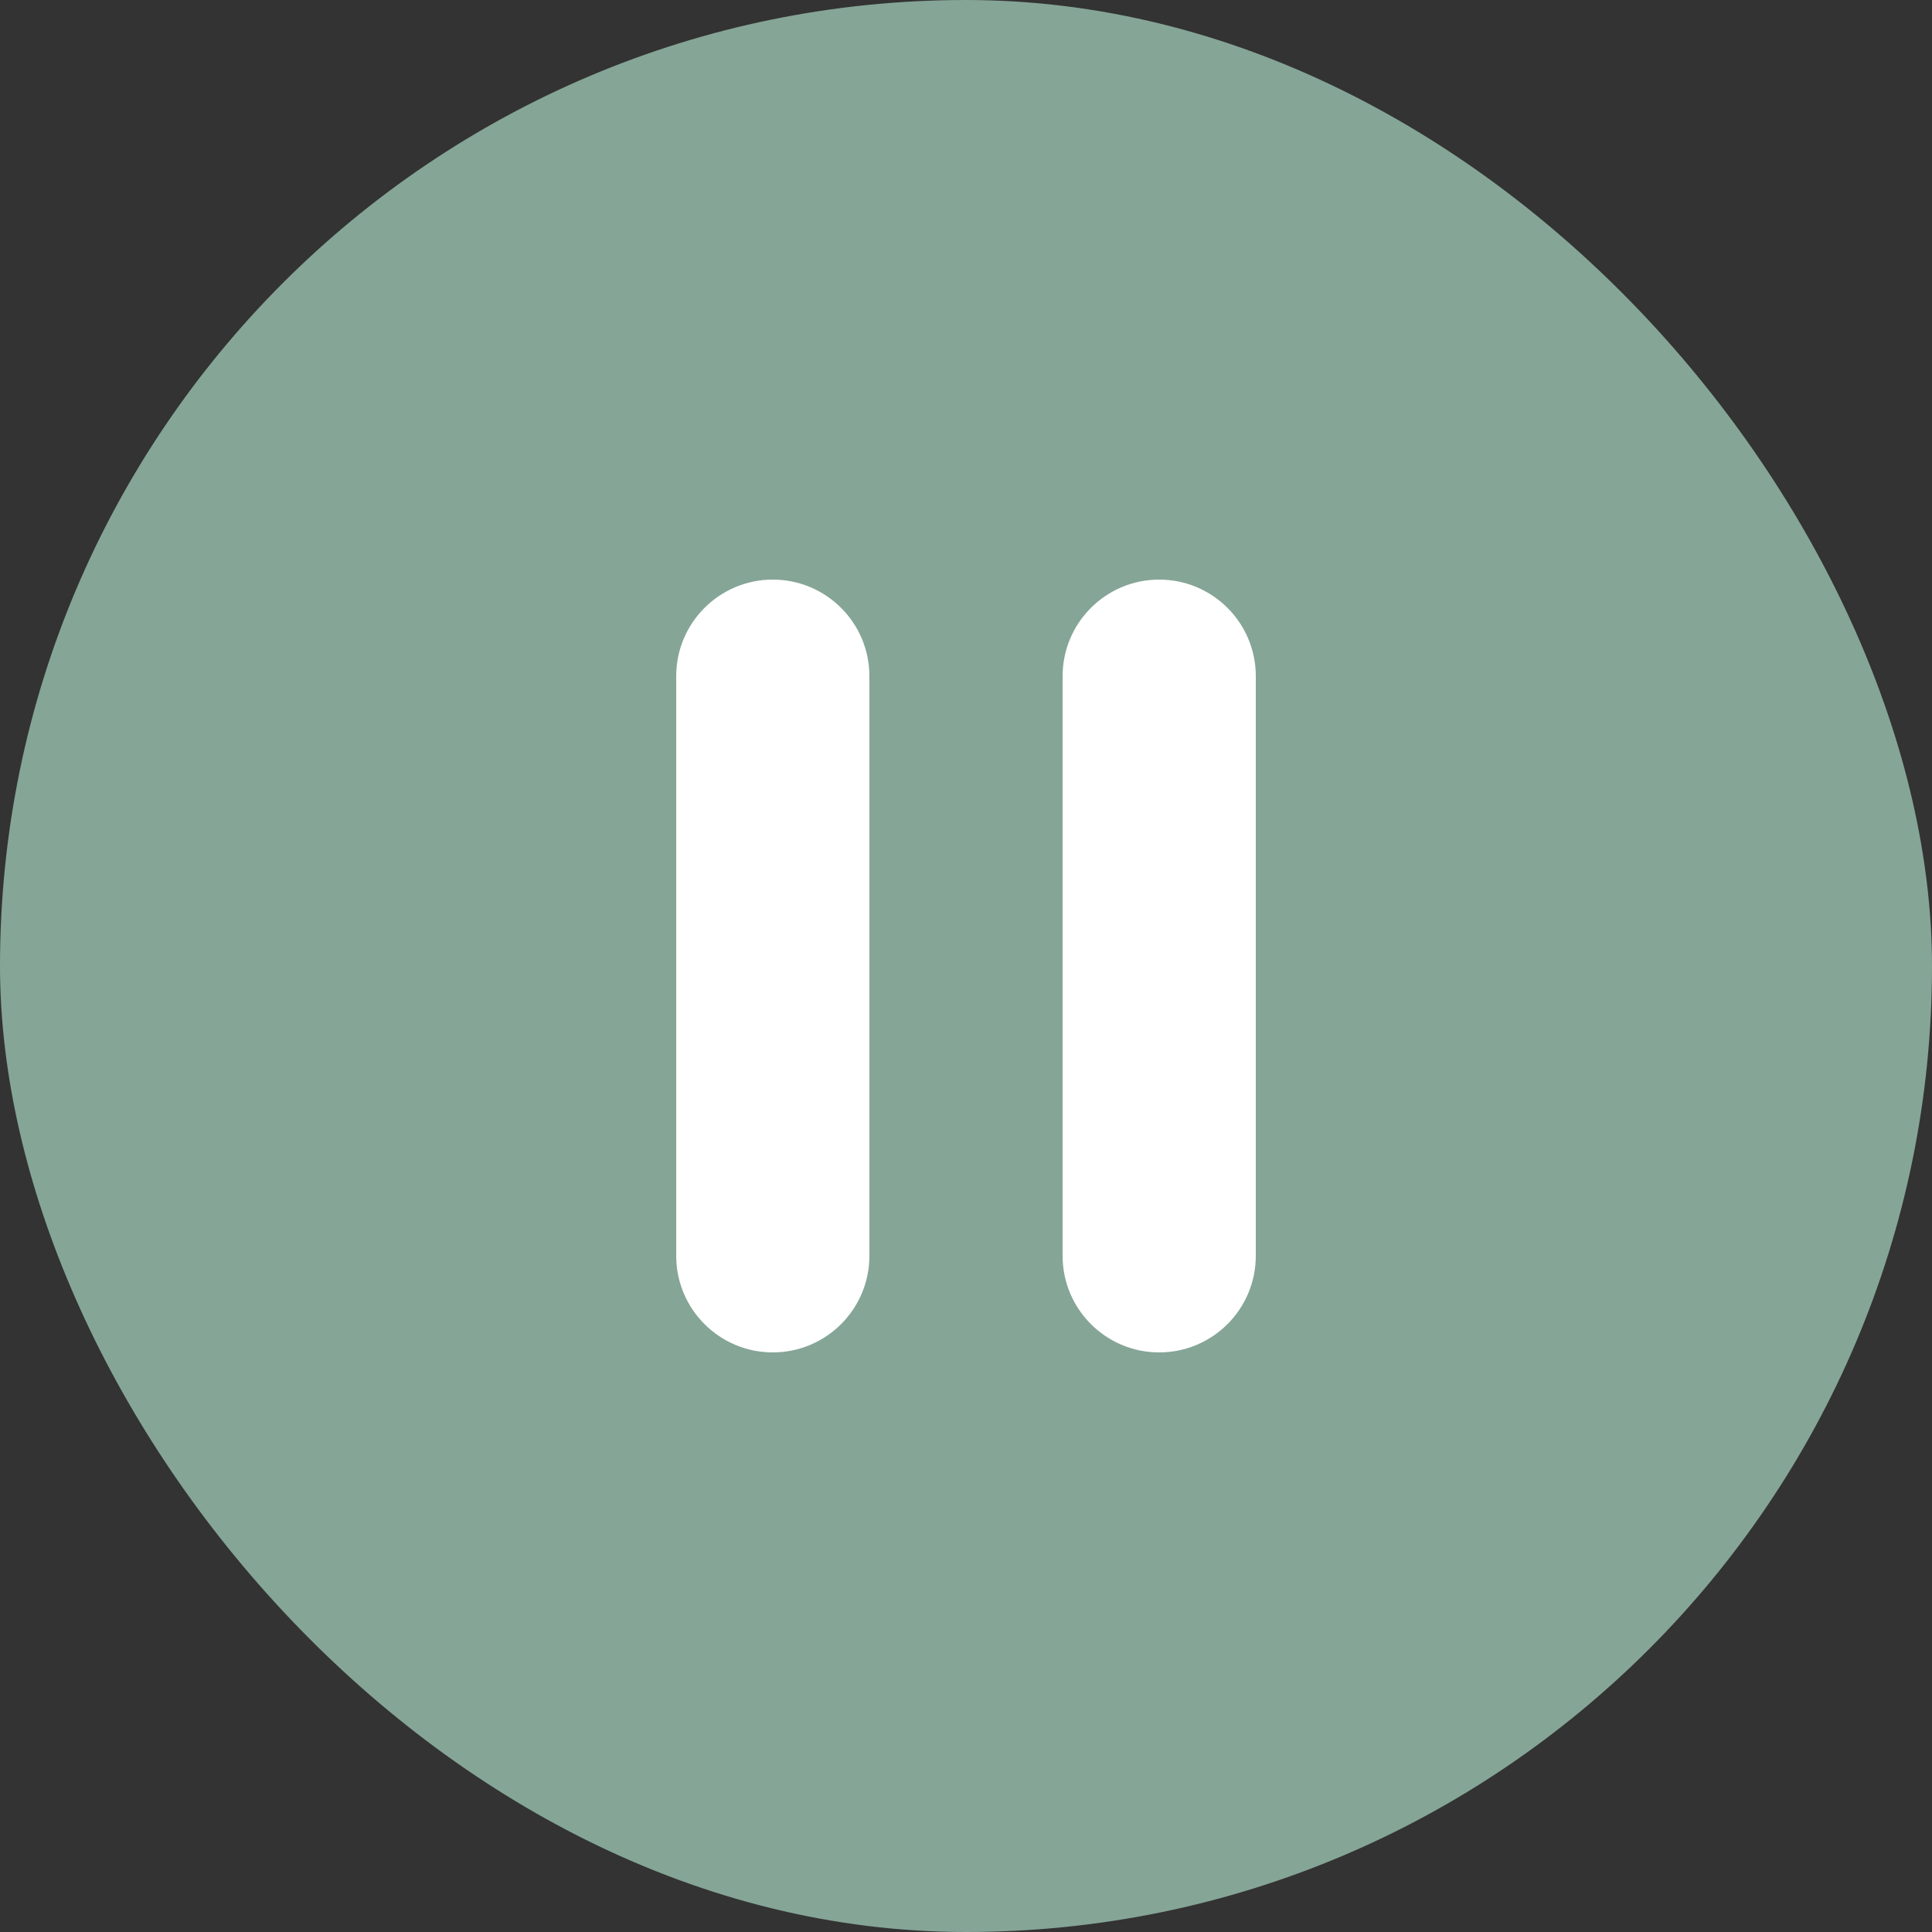
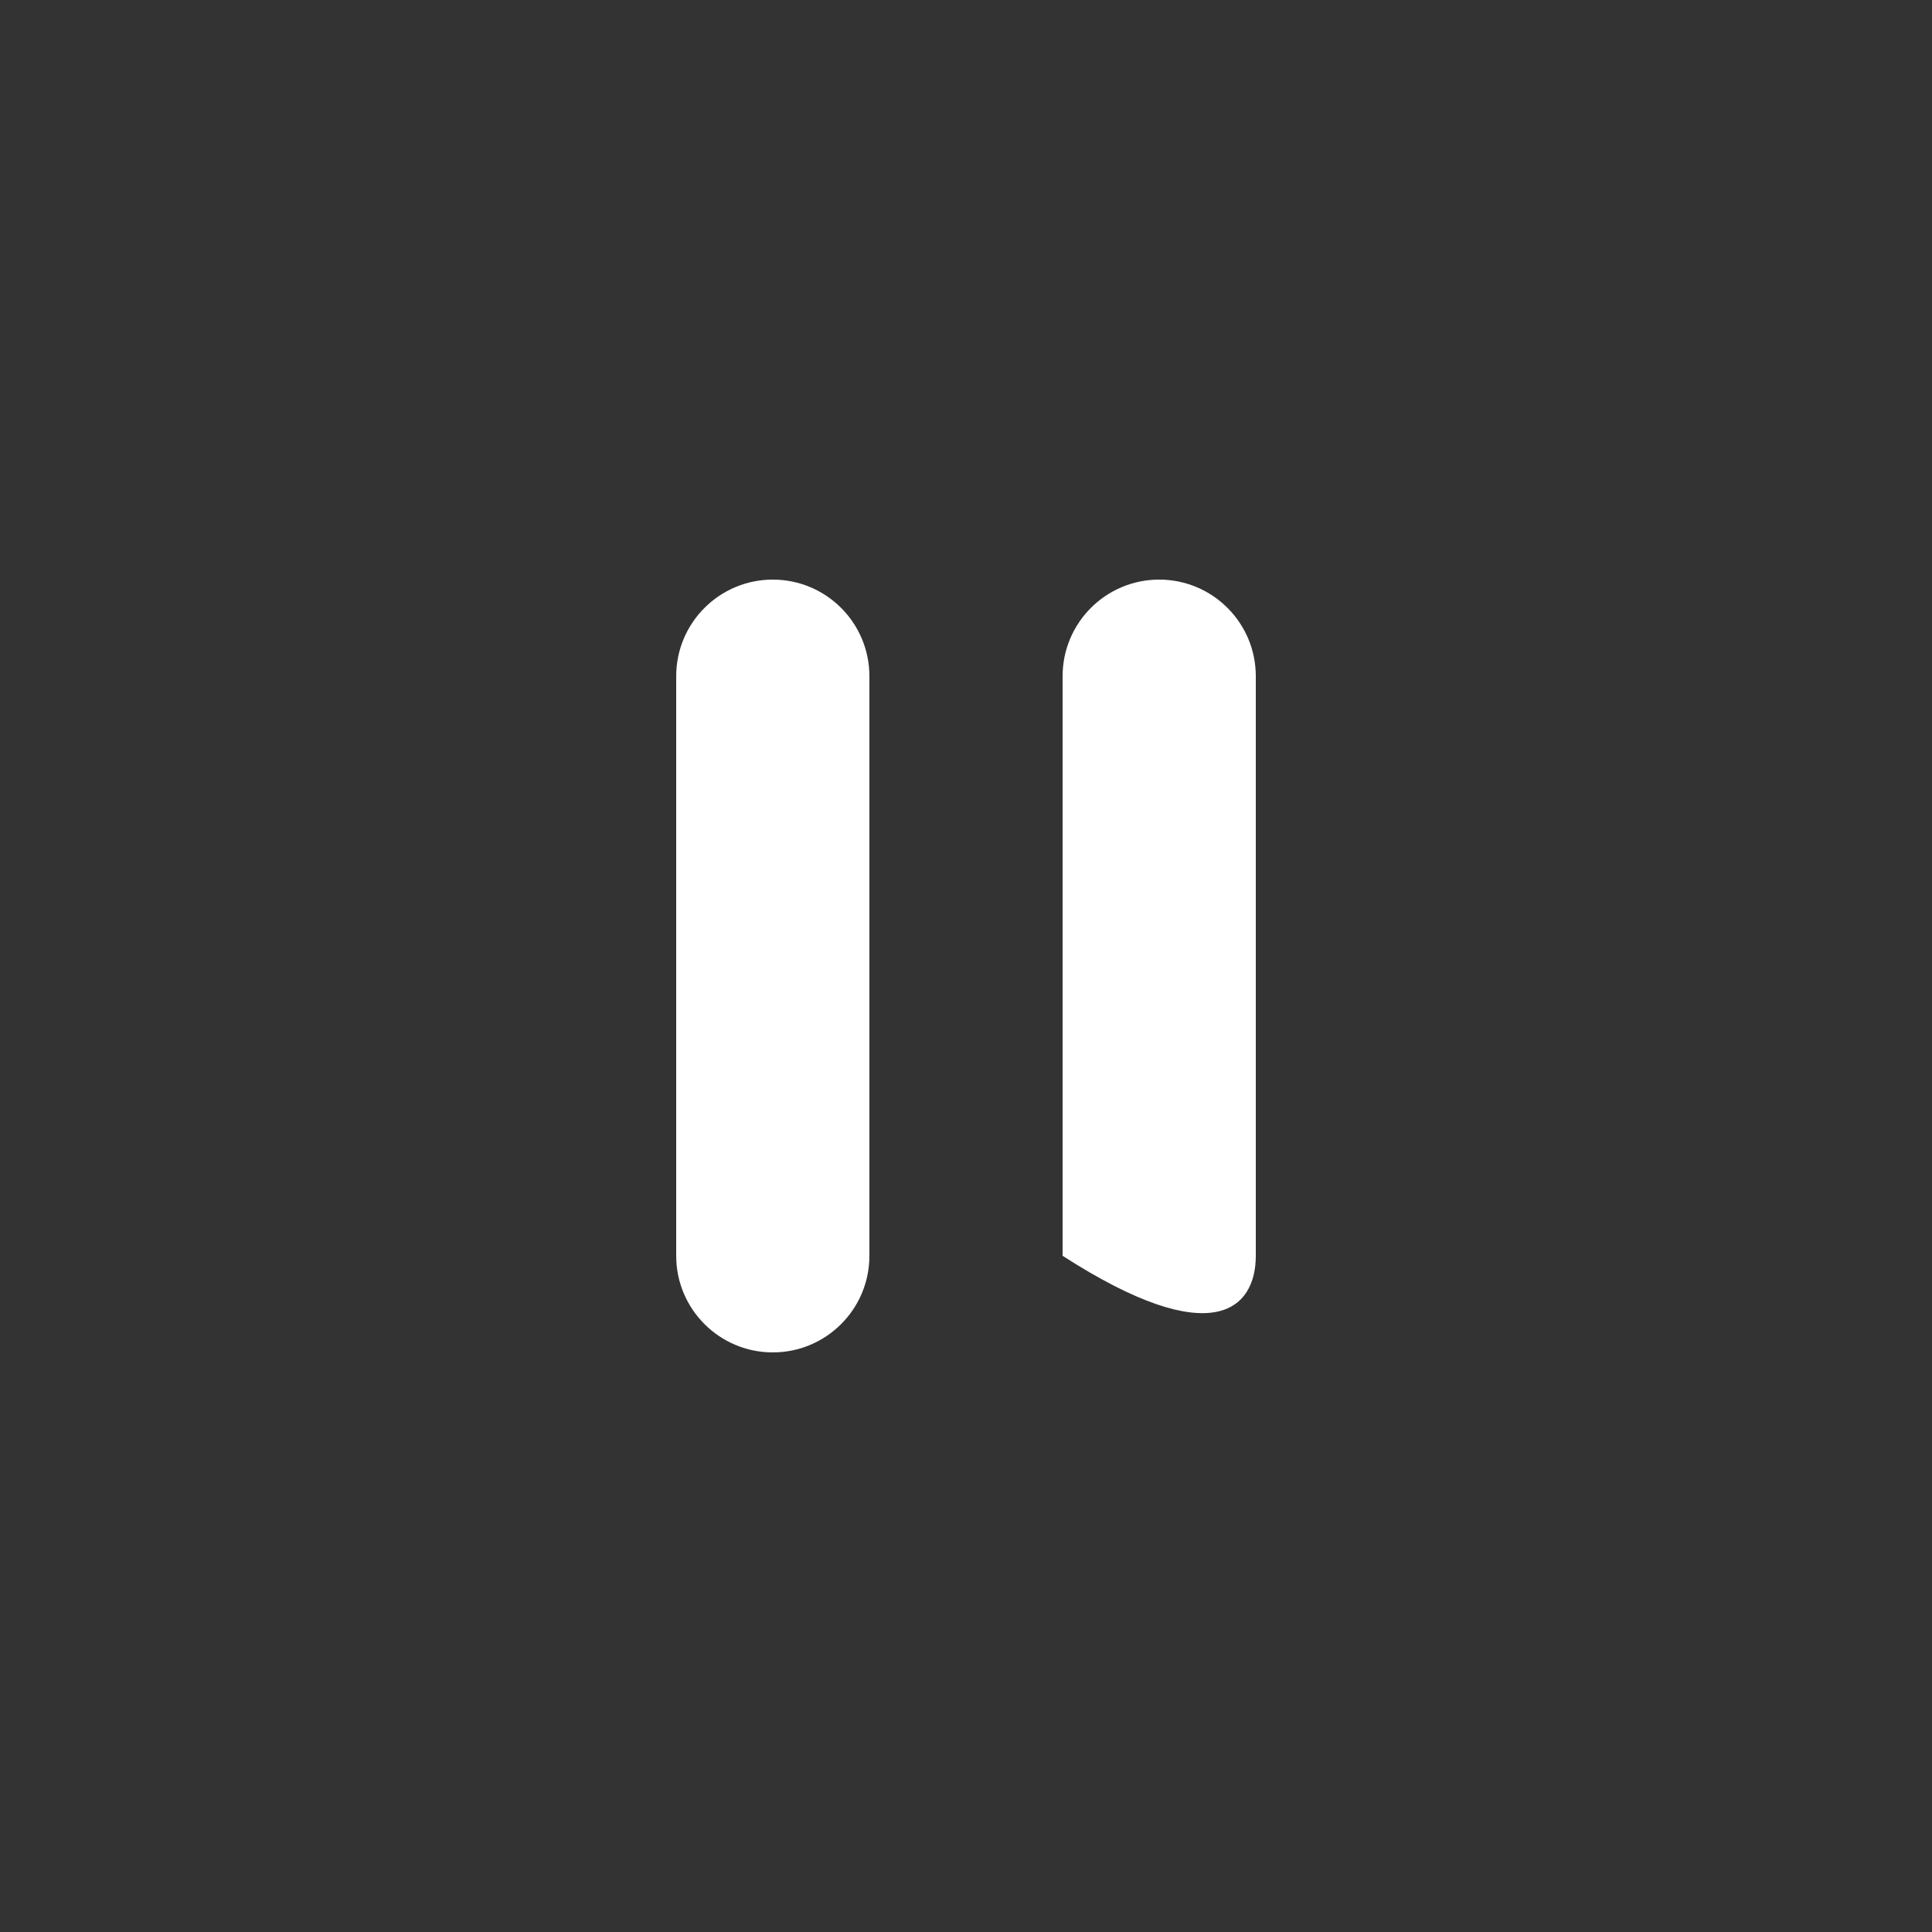
<svg xmlns="http://www.w3.org/2000/svg" width="80" height="80" viewBox="0 0 80 80" fill="none">
  <rect x="0" y="0" width="80" height="80" fill="#333333" stroke="none" />
-   <rect width="80" height="80" rx="40" fill="#85A597" />
  <path d="M36 28C36 25.791 34.209 24 32 24C29.791 24 28 25.791 28 28V52C28 54.209 29.791 56 32 56C34.209 56 36 54.209 36 52V28Z" fill="white" />
-   <path d="M52 28C52 25.791 50.209 24 48 24C45.791 24 44 25.791 44 28V52C44 54.209 45.791 56 48 56C50.209 56 52 54.209 52 52V28Z" fill="white" />
+   <path d="M52 28C52 25.791 50.209 24 48 24C45.791 24 44 25.791 44 28V52C50.209 56 52 54.209 52 52V28Z" fill="white" />
</svg>